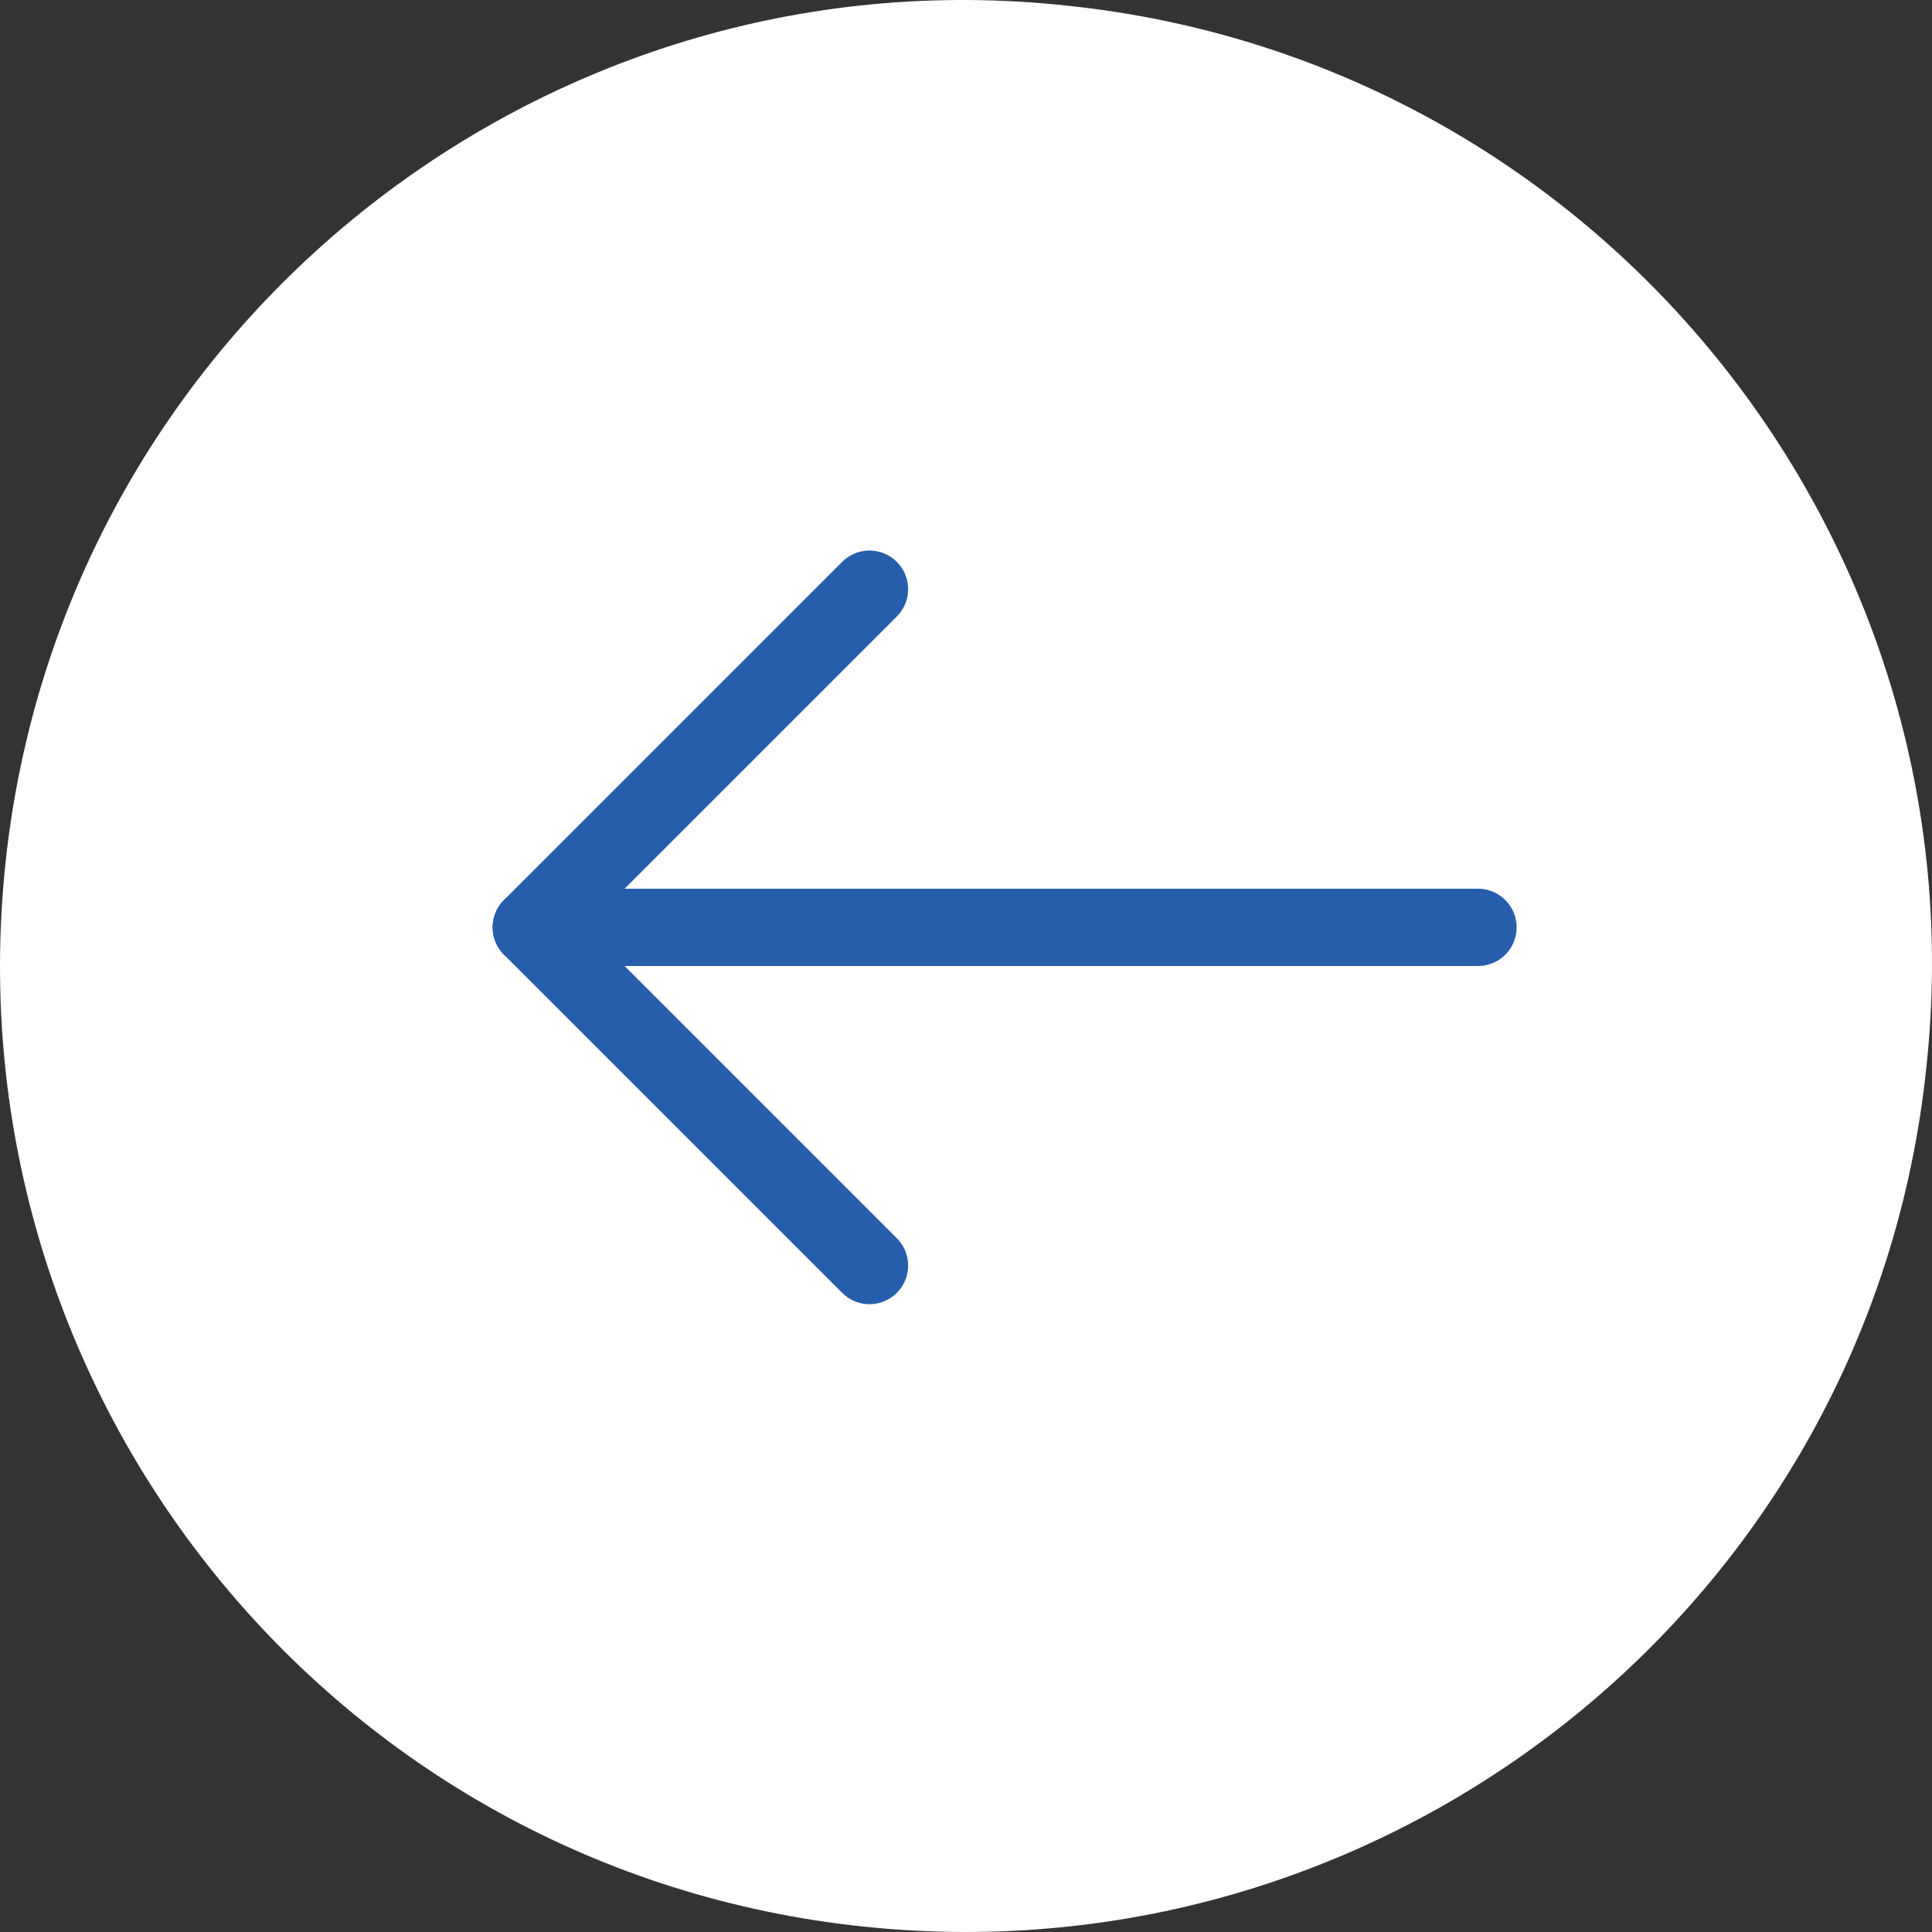
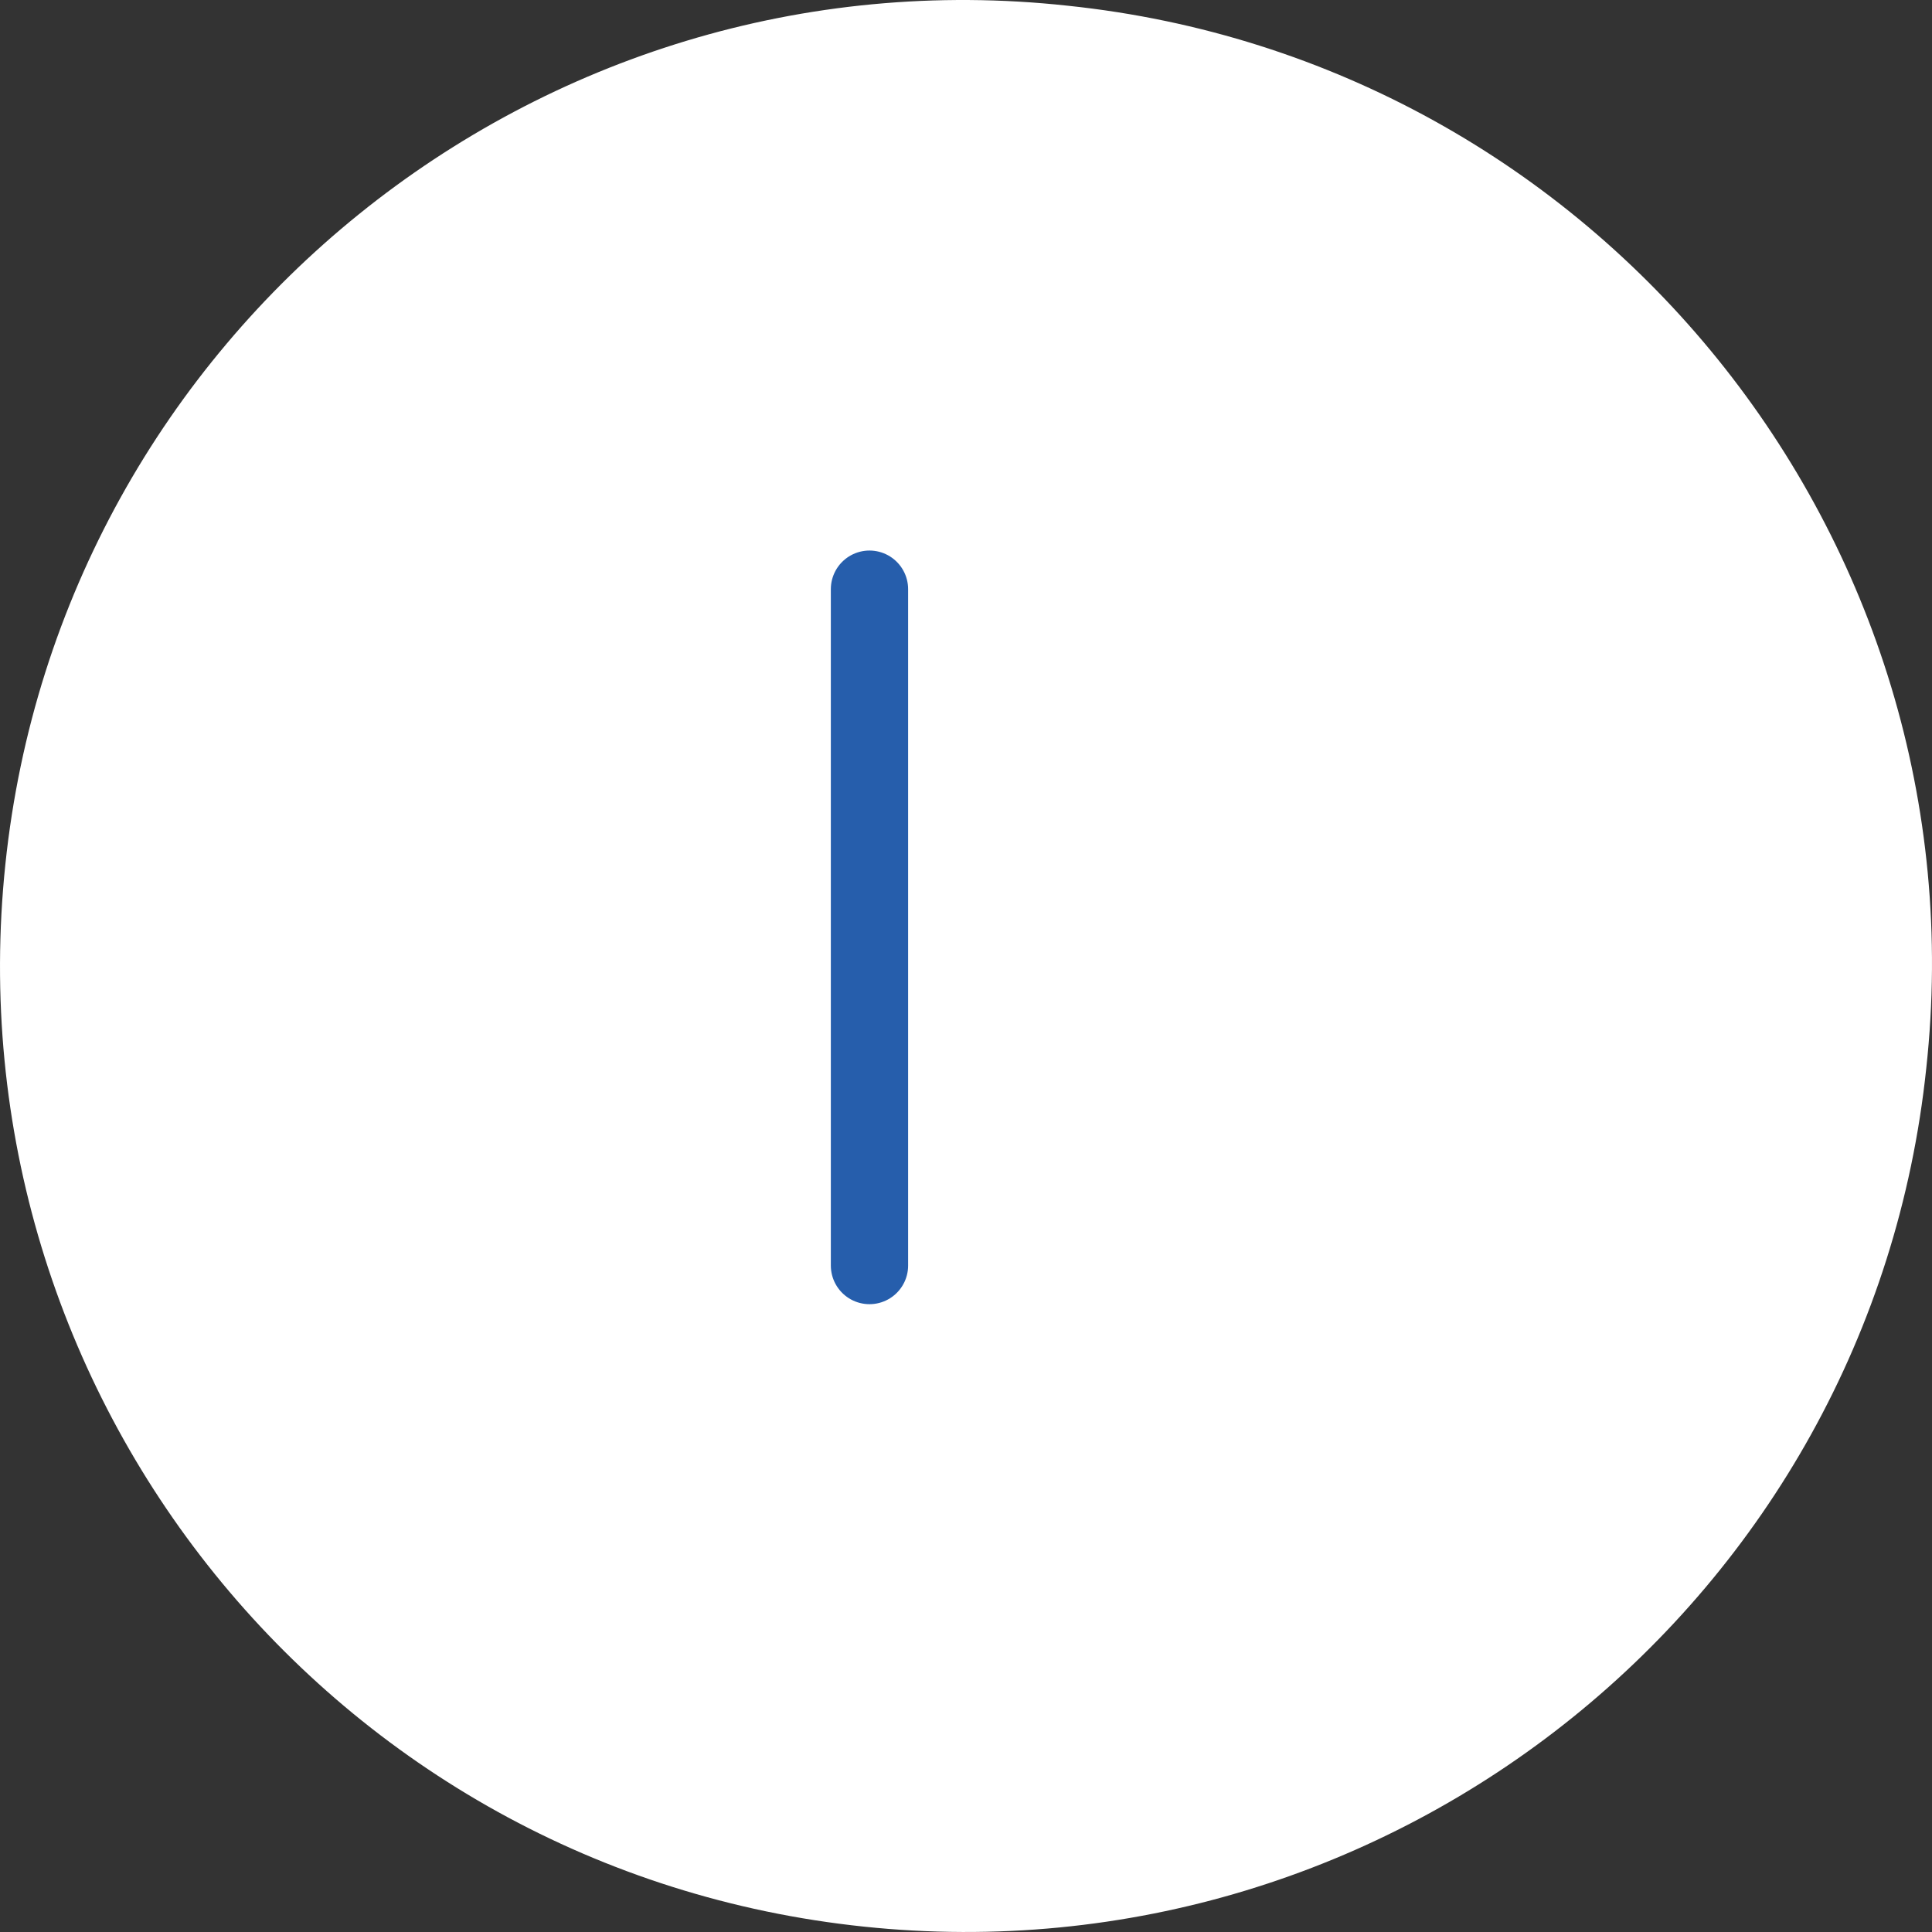
<svg xmlns="http://www.w3.org/2000/svg" width="50" height="50" viewBox="0 0 50 50" fill="none">
  <rect x="0" y="0" width="50" height="50" fill="#333333" stroke="none" />
  <path d="M49.852 27.642C48.413 41.389 36.052 51.3 22.358 49.861C8.611 48.423 -1.3 36.114 0.139 22.367C1.577 8.62 13.939 -1.344 27.633 0.148C41.38 1.587 51.344 13.948 49.852 27.642Z" fill="white" />
-   <path d="M13.75 24L38.25 24" stroke="#265EAC" stroke-width="2" stroke-linecap="round" stroke-linejoin="round" />
-   <path d="M22.502 32.752L13.75 24L22.502 15.248" stroke="#265EAC" stroke-width="2" stroke-linecap="round" stroke-linejoin="round" />
+   <path d="M22.502 32.752L22.502 15.248" stroke="#265EAC" stroke-width="2" stroke-linecap="round" stroke-linejoin="round" />
</svg>